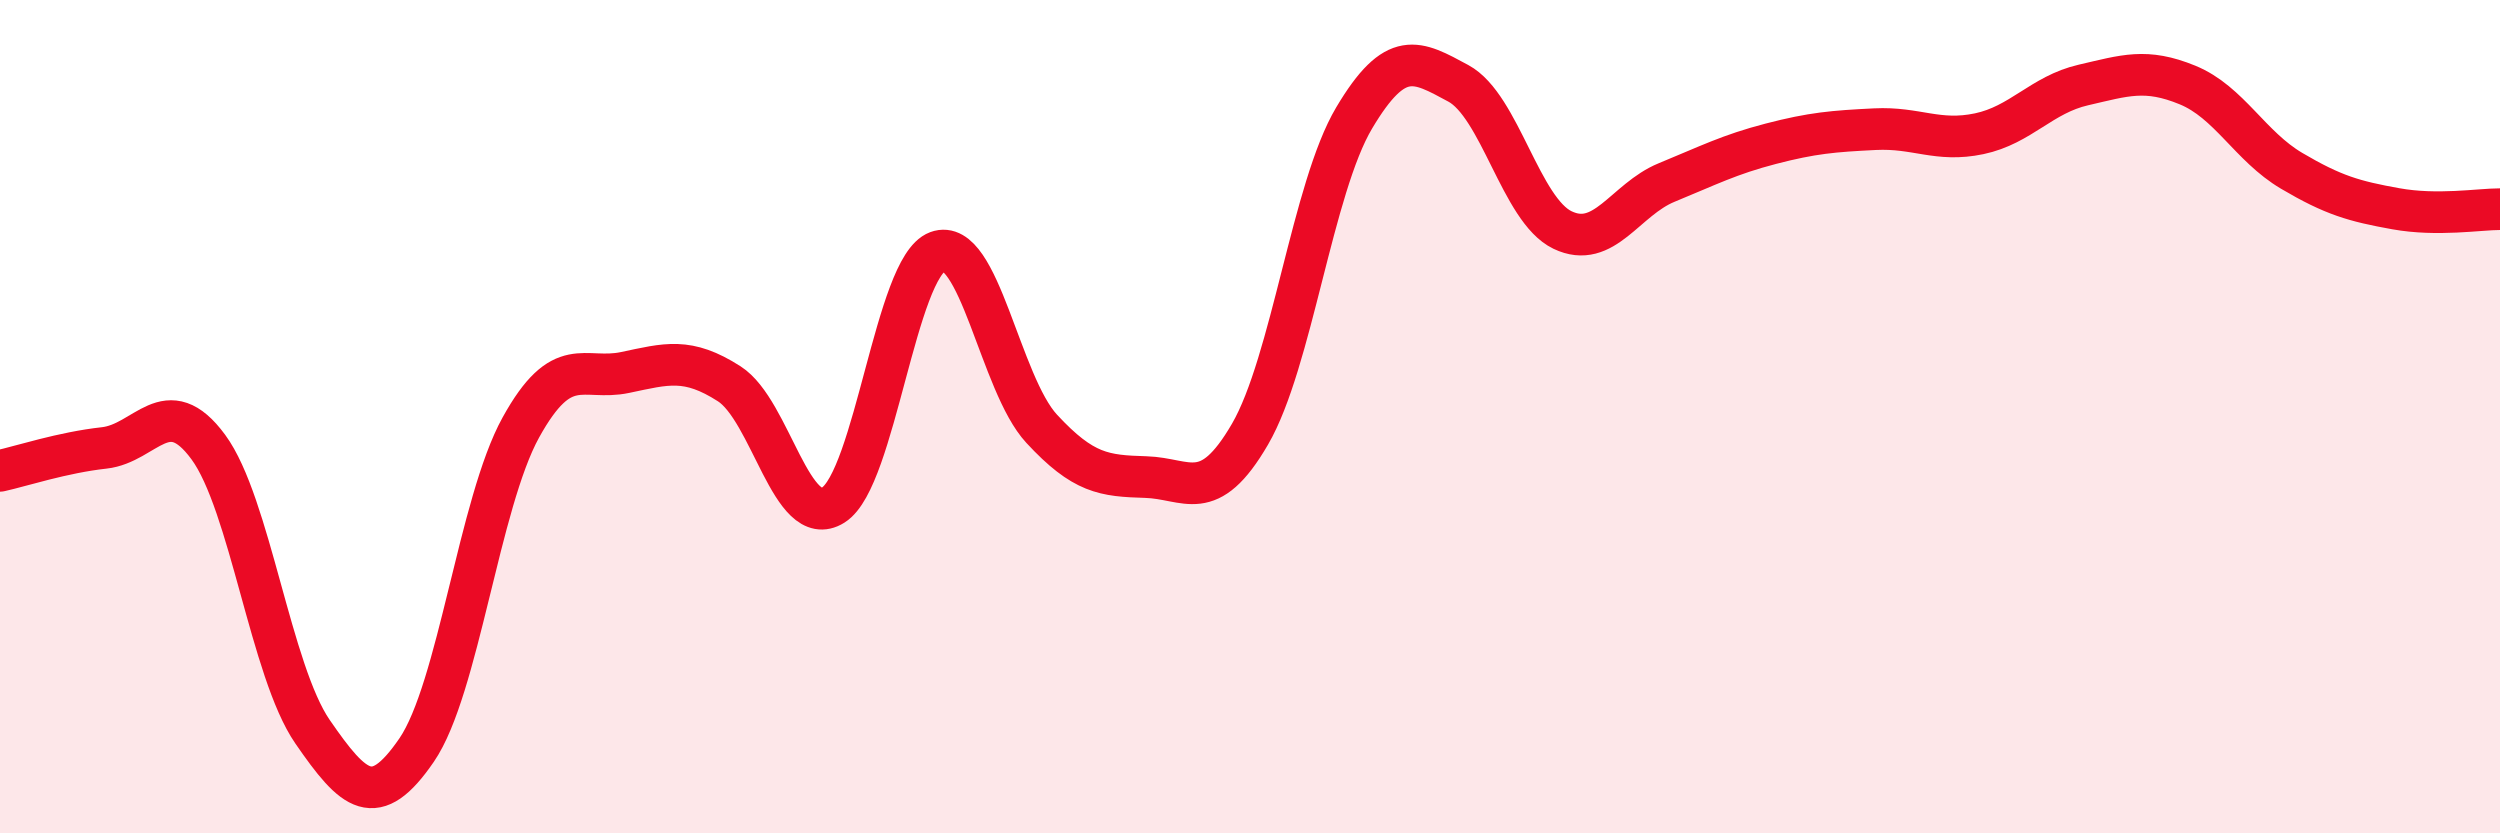
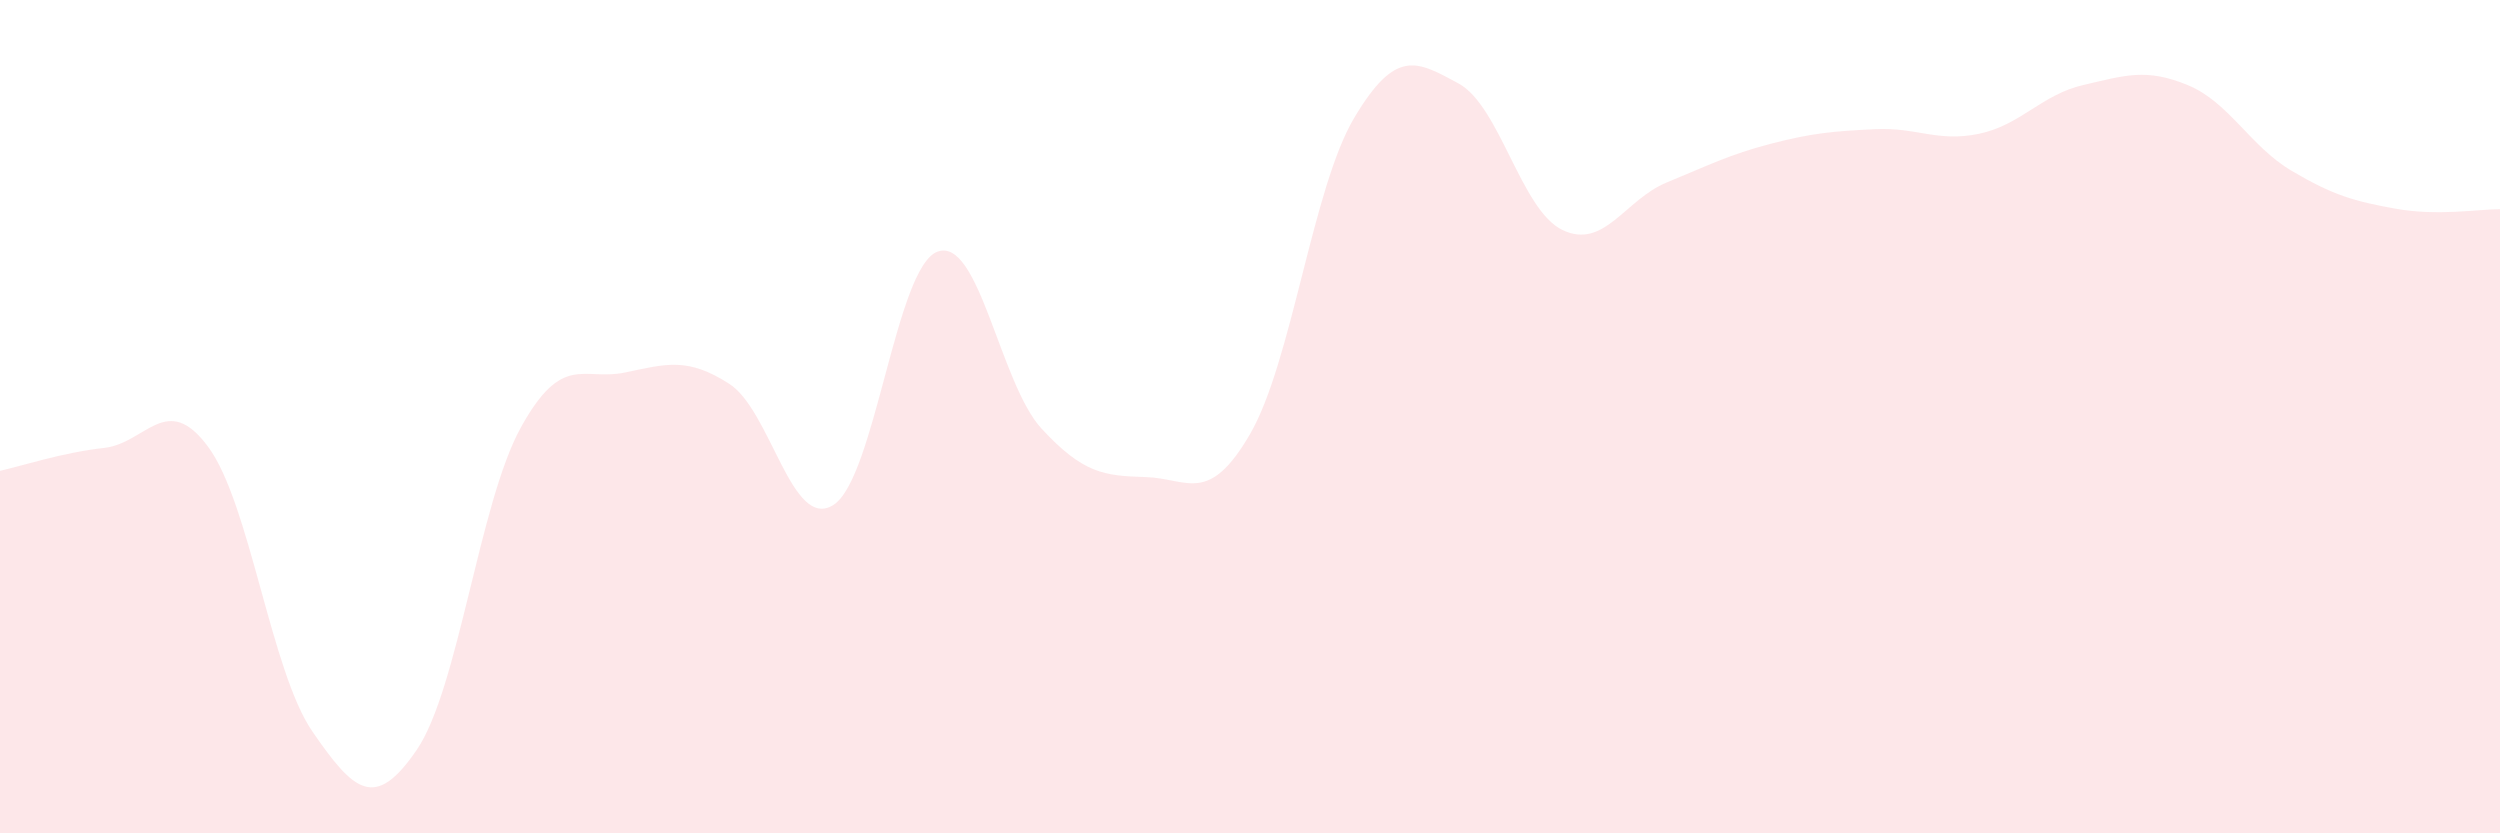
<svg xmlns="http://www.w3.org/2000/svg" width="60" height="20" viewBox="0 0 60 20">
  <path d="M 0,11.3 C 0.5,11.19 1.5,10.86 2.5,10.75 C 3.5,10.64 4,9.37 5,10.73 C 6,12.09 6.5,16.11 7.5,17.56 C 8.5,19.01 9,19.46 10,18 C 11,16.54 11.5,12.07 12.5,10.26 C 13.5,8.45 14,9.15 15,8.94 C 16,8.73 16.5,8.57 17.5,9.21 C 18.5,9.85 19,12.75 20,12.12 C 21,11.49 21.5,6.41 22.5,6.04 C 23.5,5.67 24,9.21 25,10.29 C 26,11.37 26.5,11.42 27.5,11.45 C 28.5,11.48 29,12.14 30,10.42 C 31,8.7 31.5,4.51 32.5,2.83 C 33.5,1.15 34,1.46 35,2 C 36,2.54 36.5,5.04 37.5,5.52 C 38.5,6 39,4.79 40,4.38 C 41,3.97 41.5,3.71 42.5,3.45 C 43.5,3.19 44,3.15 45,3.1 C 46,3.05 46.5,3.42 47.5,3.21 C 48.5,3 49,2.27 50,2.04 C 51,1.81 51.5,1.63 52.5,2.04 C 53.5,2.45 54,3.51 55,4.1 C 56,4.69 56.5,4.83 57.5,5.01 C 58.5,5.19 59.5,5.02 60,5.02L60 20L0 20Z" fill="#EB0A25" opacity="0.1" stroke-linecap="round" stroke-linejoin="round" />
-   <path d="M 0,11.3 C 0.5,11.19 1.5,10.86 2.5,10.75 C 3.5,10.64 4,9.37 5,10.73 C 6,12.09 6.5,16.11 7.5,17.56 C 8.5,19.01 9,19.46 10,18 C 11,16.54 11.5,12.07 12.5,10.26 C 13.5,8.45 14,9.15 15,8.94 C 16,8.73 16.5,8.57 17.5,9.21 C 18.5,9.85 19,12.75 20,12.12 C 21,11.49 21.5,6.41 22.5,6.04 C 23.5,5.67 24,9.21 25,10.29 C 26,11.37 26.5,11.42 27.5,11.45 C 28.5,11.48 29,12.14 30,10.42 C 31,8.7 31.5,4.51 32.5,2.83 C 33.5,1.15 34,1.46 35,2 C 36,2.54 36.5,5.04 37.5,5.52 C 38.5,6 39,4.79 40,4.38 C 41,3.97 41.5,3.71 42.5,3.45 C 43.5,3.19 44,3.15 45,3.1 C 46,3.05 46.5,3.42 47.5,3.21 C 48.5,3 49,2.27 50,2.04 C 51,1.81 51.5,1.63 52.5,2.04 C 53.5,2.45 54,3.51 55,4.1 C 56,4.69 56.5,4.83 57.5,5.01 C 58.5,5.19 59.5,5.02 60,5.02" stroke="#EB0A25" stroke-width="1" fill="none" stroke-linecap="round" stroke-linejoin="round" />
</svg>